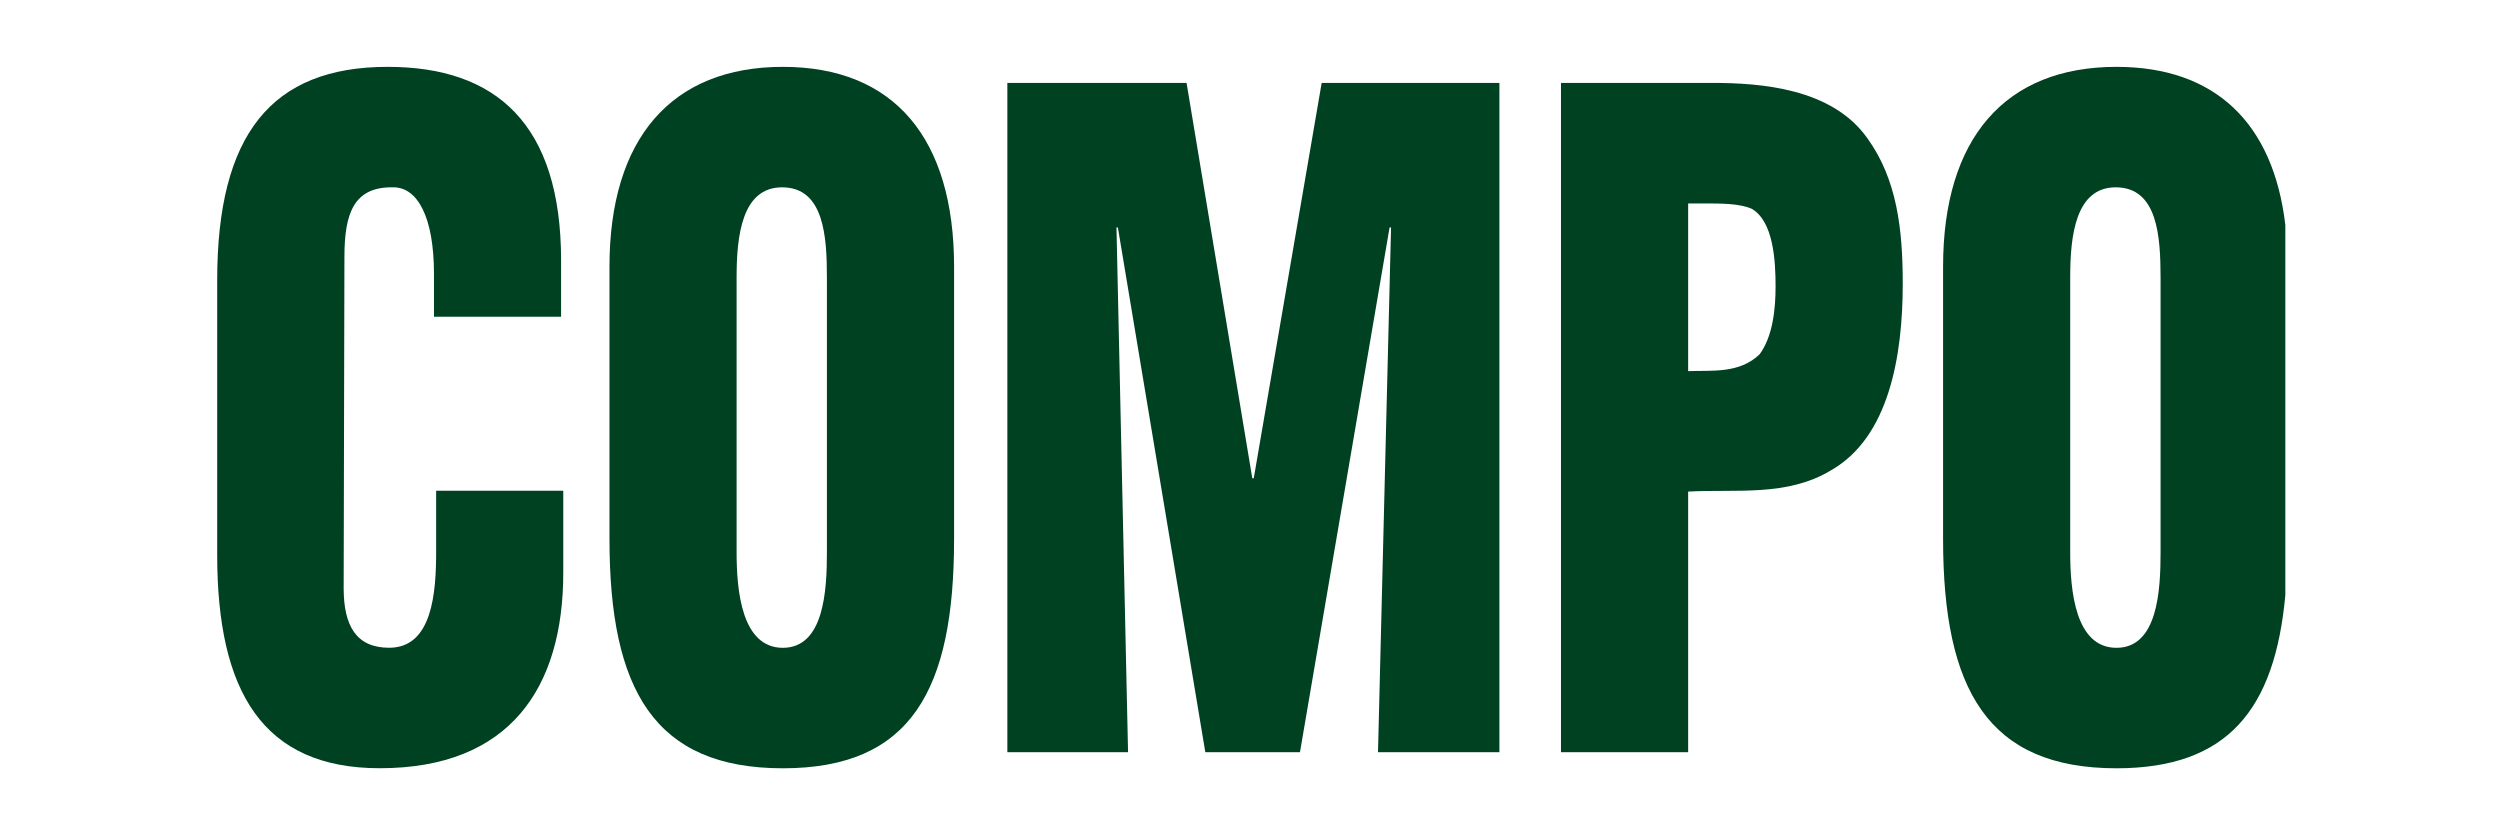
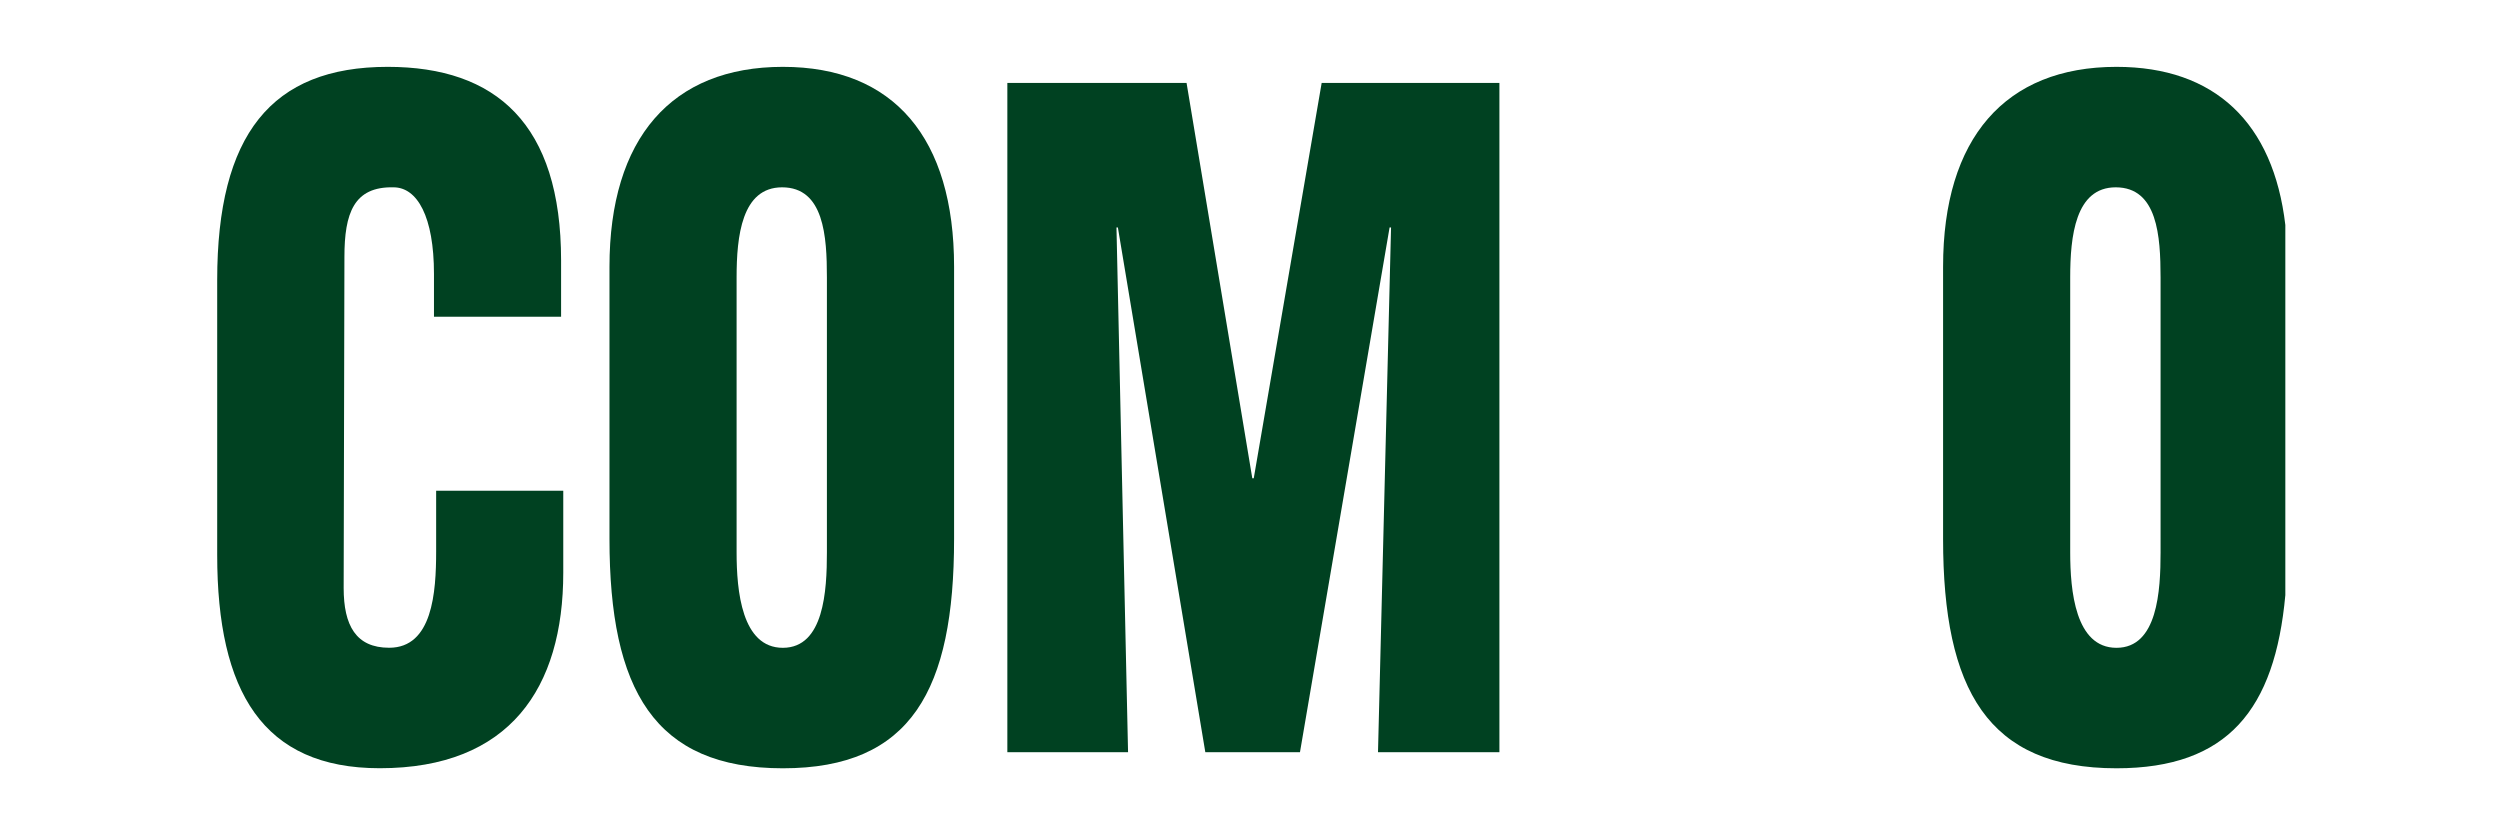
<svg xmlns="http://www.w3.org/2000/svg" version="1.1" id="Ebene_1" x="0px" y="0px" viewBox="0 0 425.2 141.73" style="enable-background:new 0 0 425.2 141.73;" xml:space="preserve" width="100%" height="100%" preserveAspectRatio="none">
  <style type="text/css"> .st0{fill-rule:evenodd;clip-rule:evenodd;fill:#004121;} </style>
  <g>
    <path class="st0" d="M95.44,53.87H73.81v-7.29c0-9.72-2.83-14.72-6.88-14.72c-6.76-0.15-8.35,4.41-8.35,11.84l-0.13,56.31 c0,6.37,2.09,10.16,7.74,10.16c7.37,0,7.99-9.41,7.99-16.39V83.46h21.62v13.96c0,19.58-9.09,33.24-31.21,33.24 c-19.91,0-27.65-13.05-27.65-36.27V47.64c0-24.74,9.21-36.27,29-36.27c18.43,0,29.49,9.71,29.49,32.93V53.87" />
  </g>
  <g>
    <path class="st0" d="M140.64,93.94V47.19c0-6.98-0.49-15.33-7.62-15.33c-6.88,0-7.74,8.35-7.74,15.33v46.75 c0,6.52,0.86,16.24,7.87,16.24C140.15,110.17,140.64,100.46,140.64,93.94 M162.27,45.37v46.29c0,25.65-7.25,39.01-29.12,39.01 c-21.87,0-29.49-13.36-29.49-39.01V45.37c0-21.85,10.57-34,29.49-34C152.06,11.37,162.27,23.51,162.27,45.37" />
  </g>
  <g>
    <polyline class="st0" points="191.86,127.93 171.33,127.93 171.33,14.1 201.81,14.1 212.99,81.34 213.24,81.34 224.79,14.1 255.02,14.1 255.02,127.93 234.37,127.93 236.59,38.69 236.34,38.69 221.1,127.93 205,127.93 190.13,38.69 189.89,38.69 191.86,127.93 " />
  </g>
  <g>
-     <path class="st0" d="M287.12,34.59v28.53c4.06-0.15,8.73,0.46,12.17-2.88c2.21-3.03,2.7-7.59,2.7-11.53c0-4.4-0.37-11.08-4.06-13.2 c-2.09-0.91-5.04-0.91-8.48-0.91H287.12 M287.12,127.93h-21.63V14.1h25.69c8.36,0,20.4,0.91,26.42,9.41 c5.04,6.98,6.02,15.48,6.02,24.74c0,12.3-2.34,26.11-12.17,31.72c-7.49,4.55-16.22,3.19-24.33,3.64V127.93" />
-   </g>
+     </g>
  <g>
    <path class="st0" d="M359.97,11.37c16.76,0,26.68,9.53,28.72,26.9v62.95c-1.78,19.4-9.75,29.45-28.72,29.45 c-21.88,0-29.49-13.36-29.49-39.01V45.37C330.47,23.51,341.04,11.37,359.97,11.37 M359.84,31.86c-6.88,0-7.74,8.35-7.74,15.33 v46.75c0,6.52,0.86,16.24,7.87,16.24c7,0,7.5-9.71,7.5-16.24V47.19C367.46,40.2,366.97,31.86,359.84,31.86" />
  </g>
</svg>